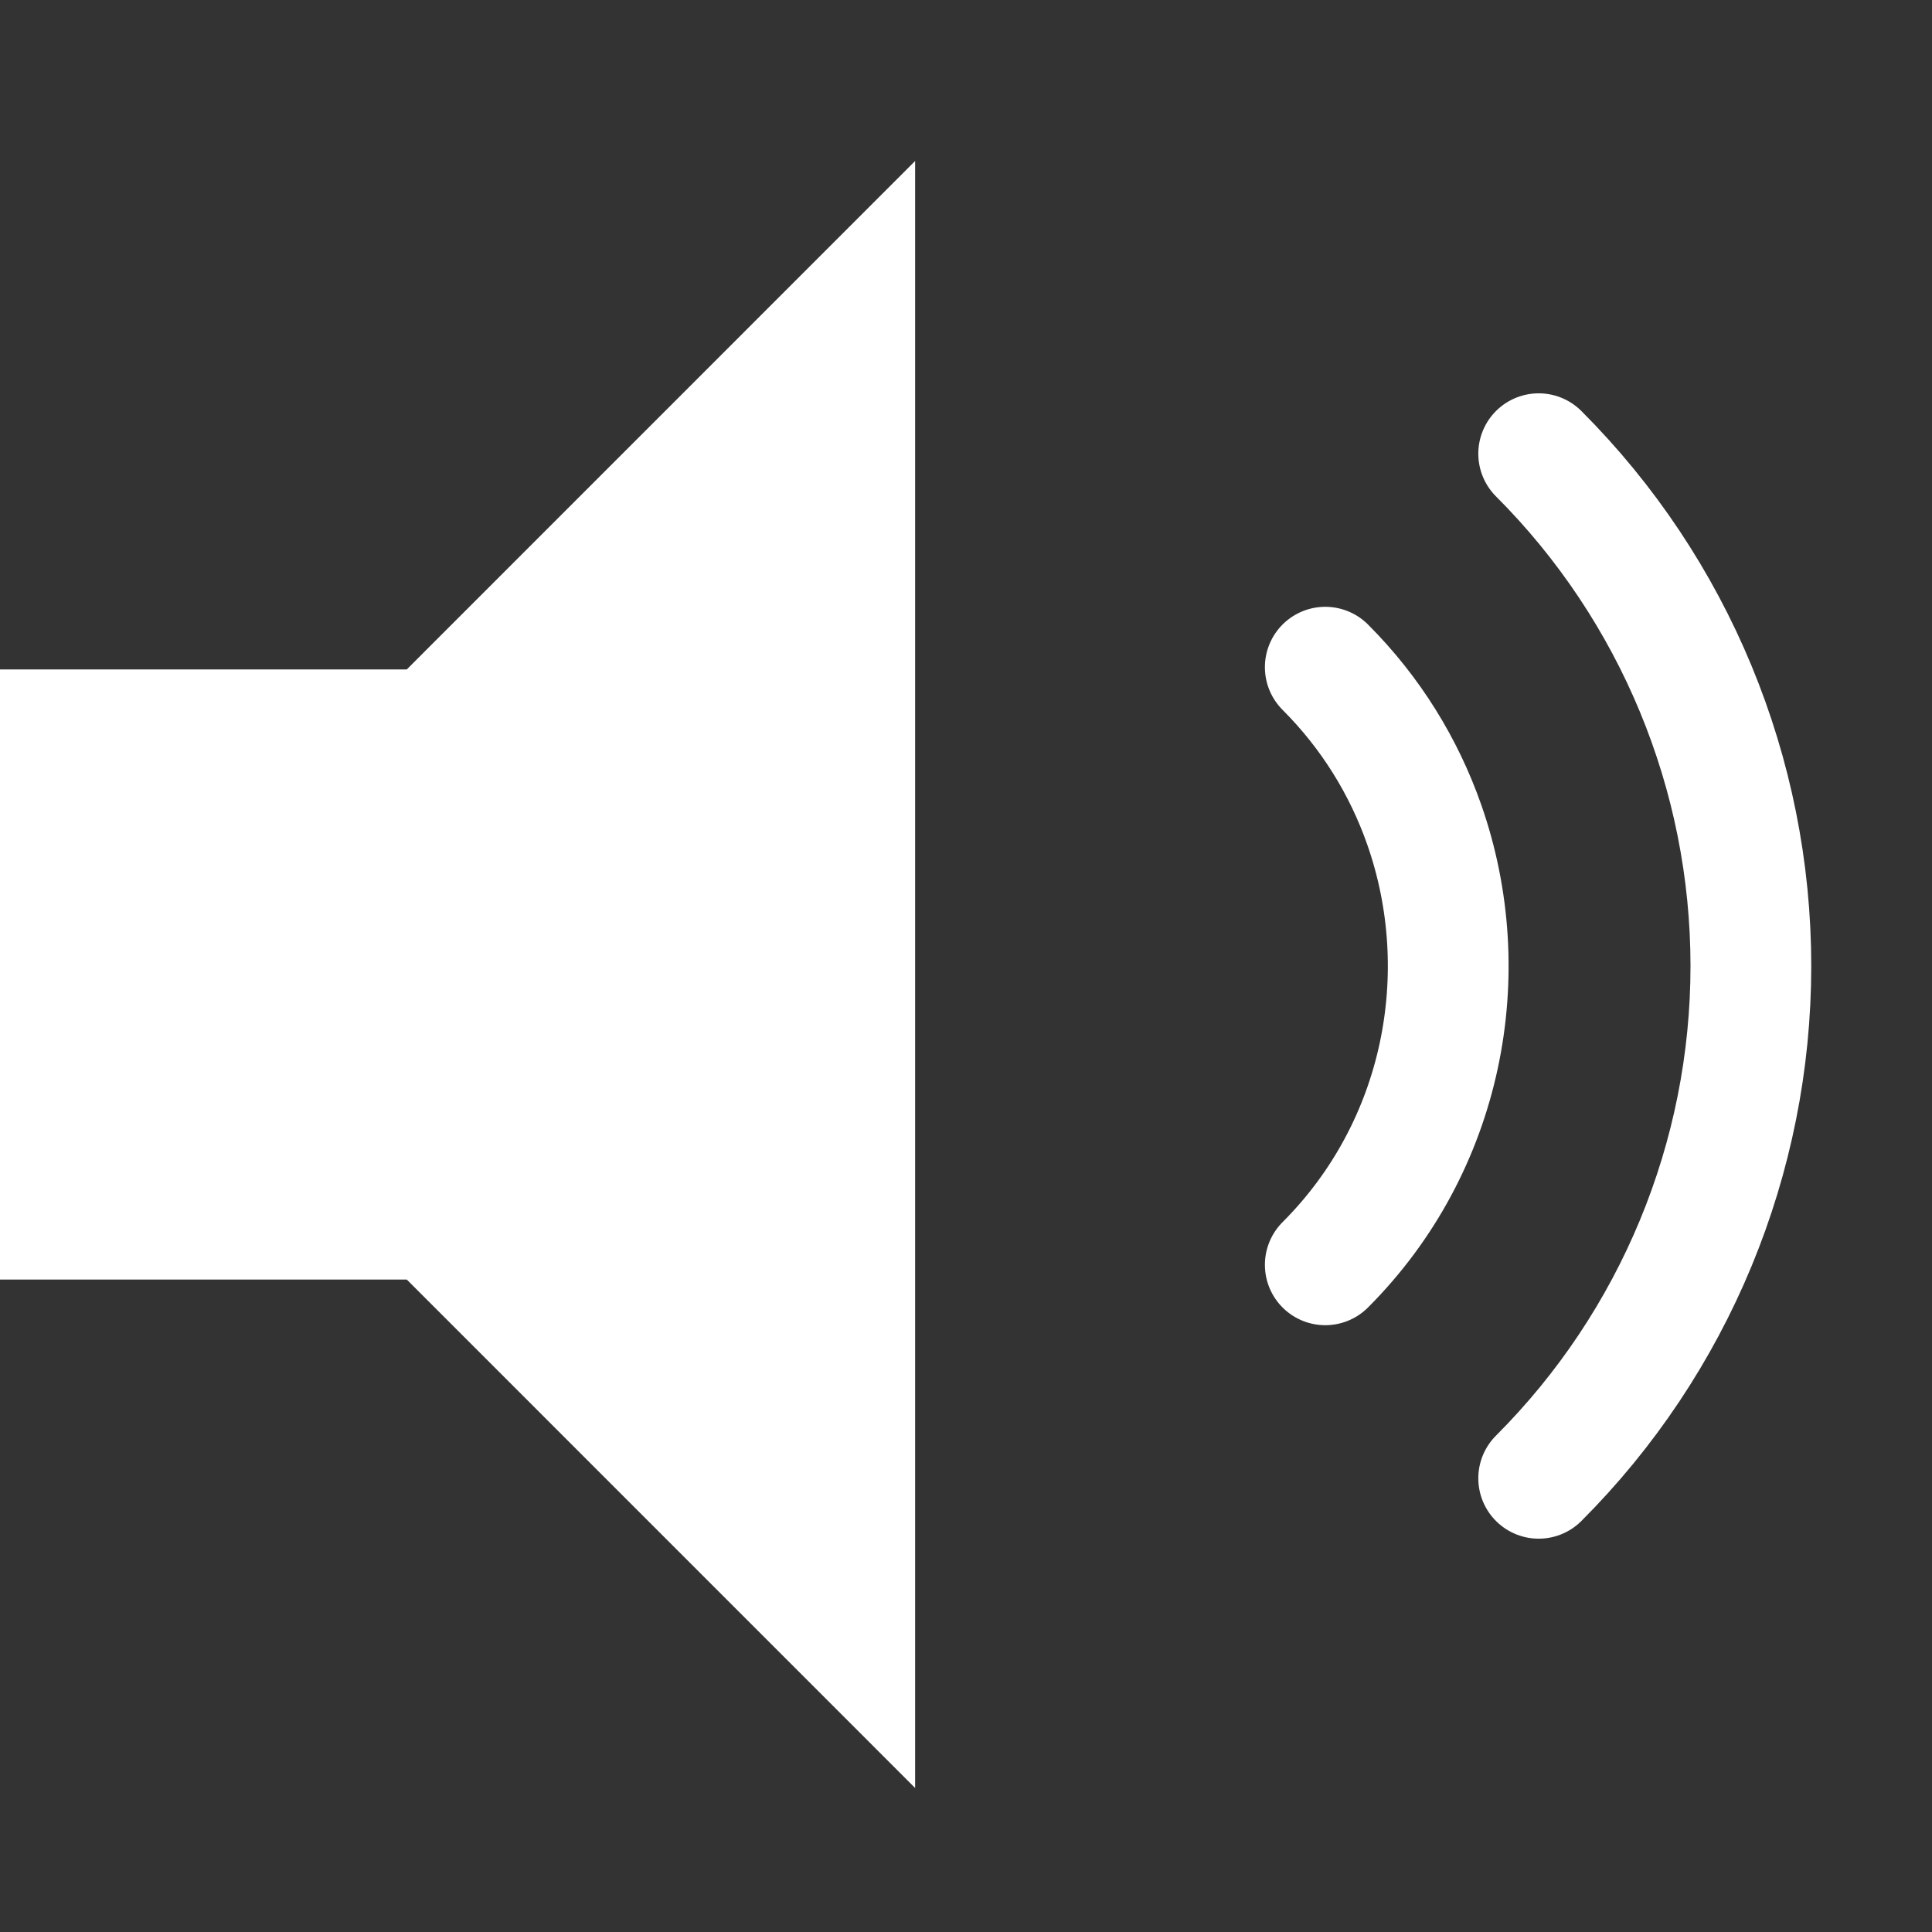
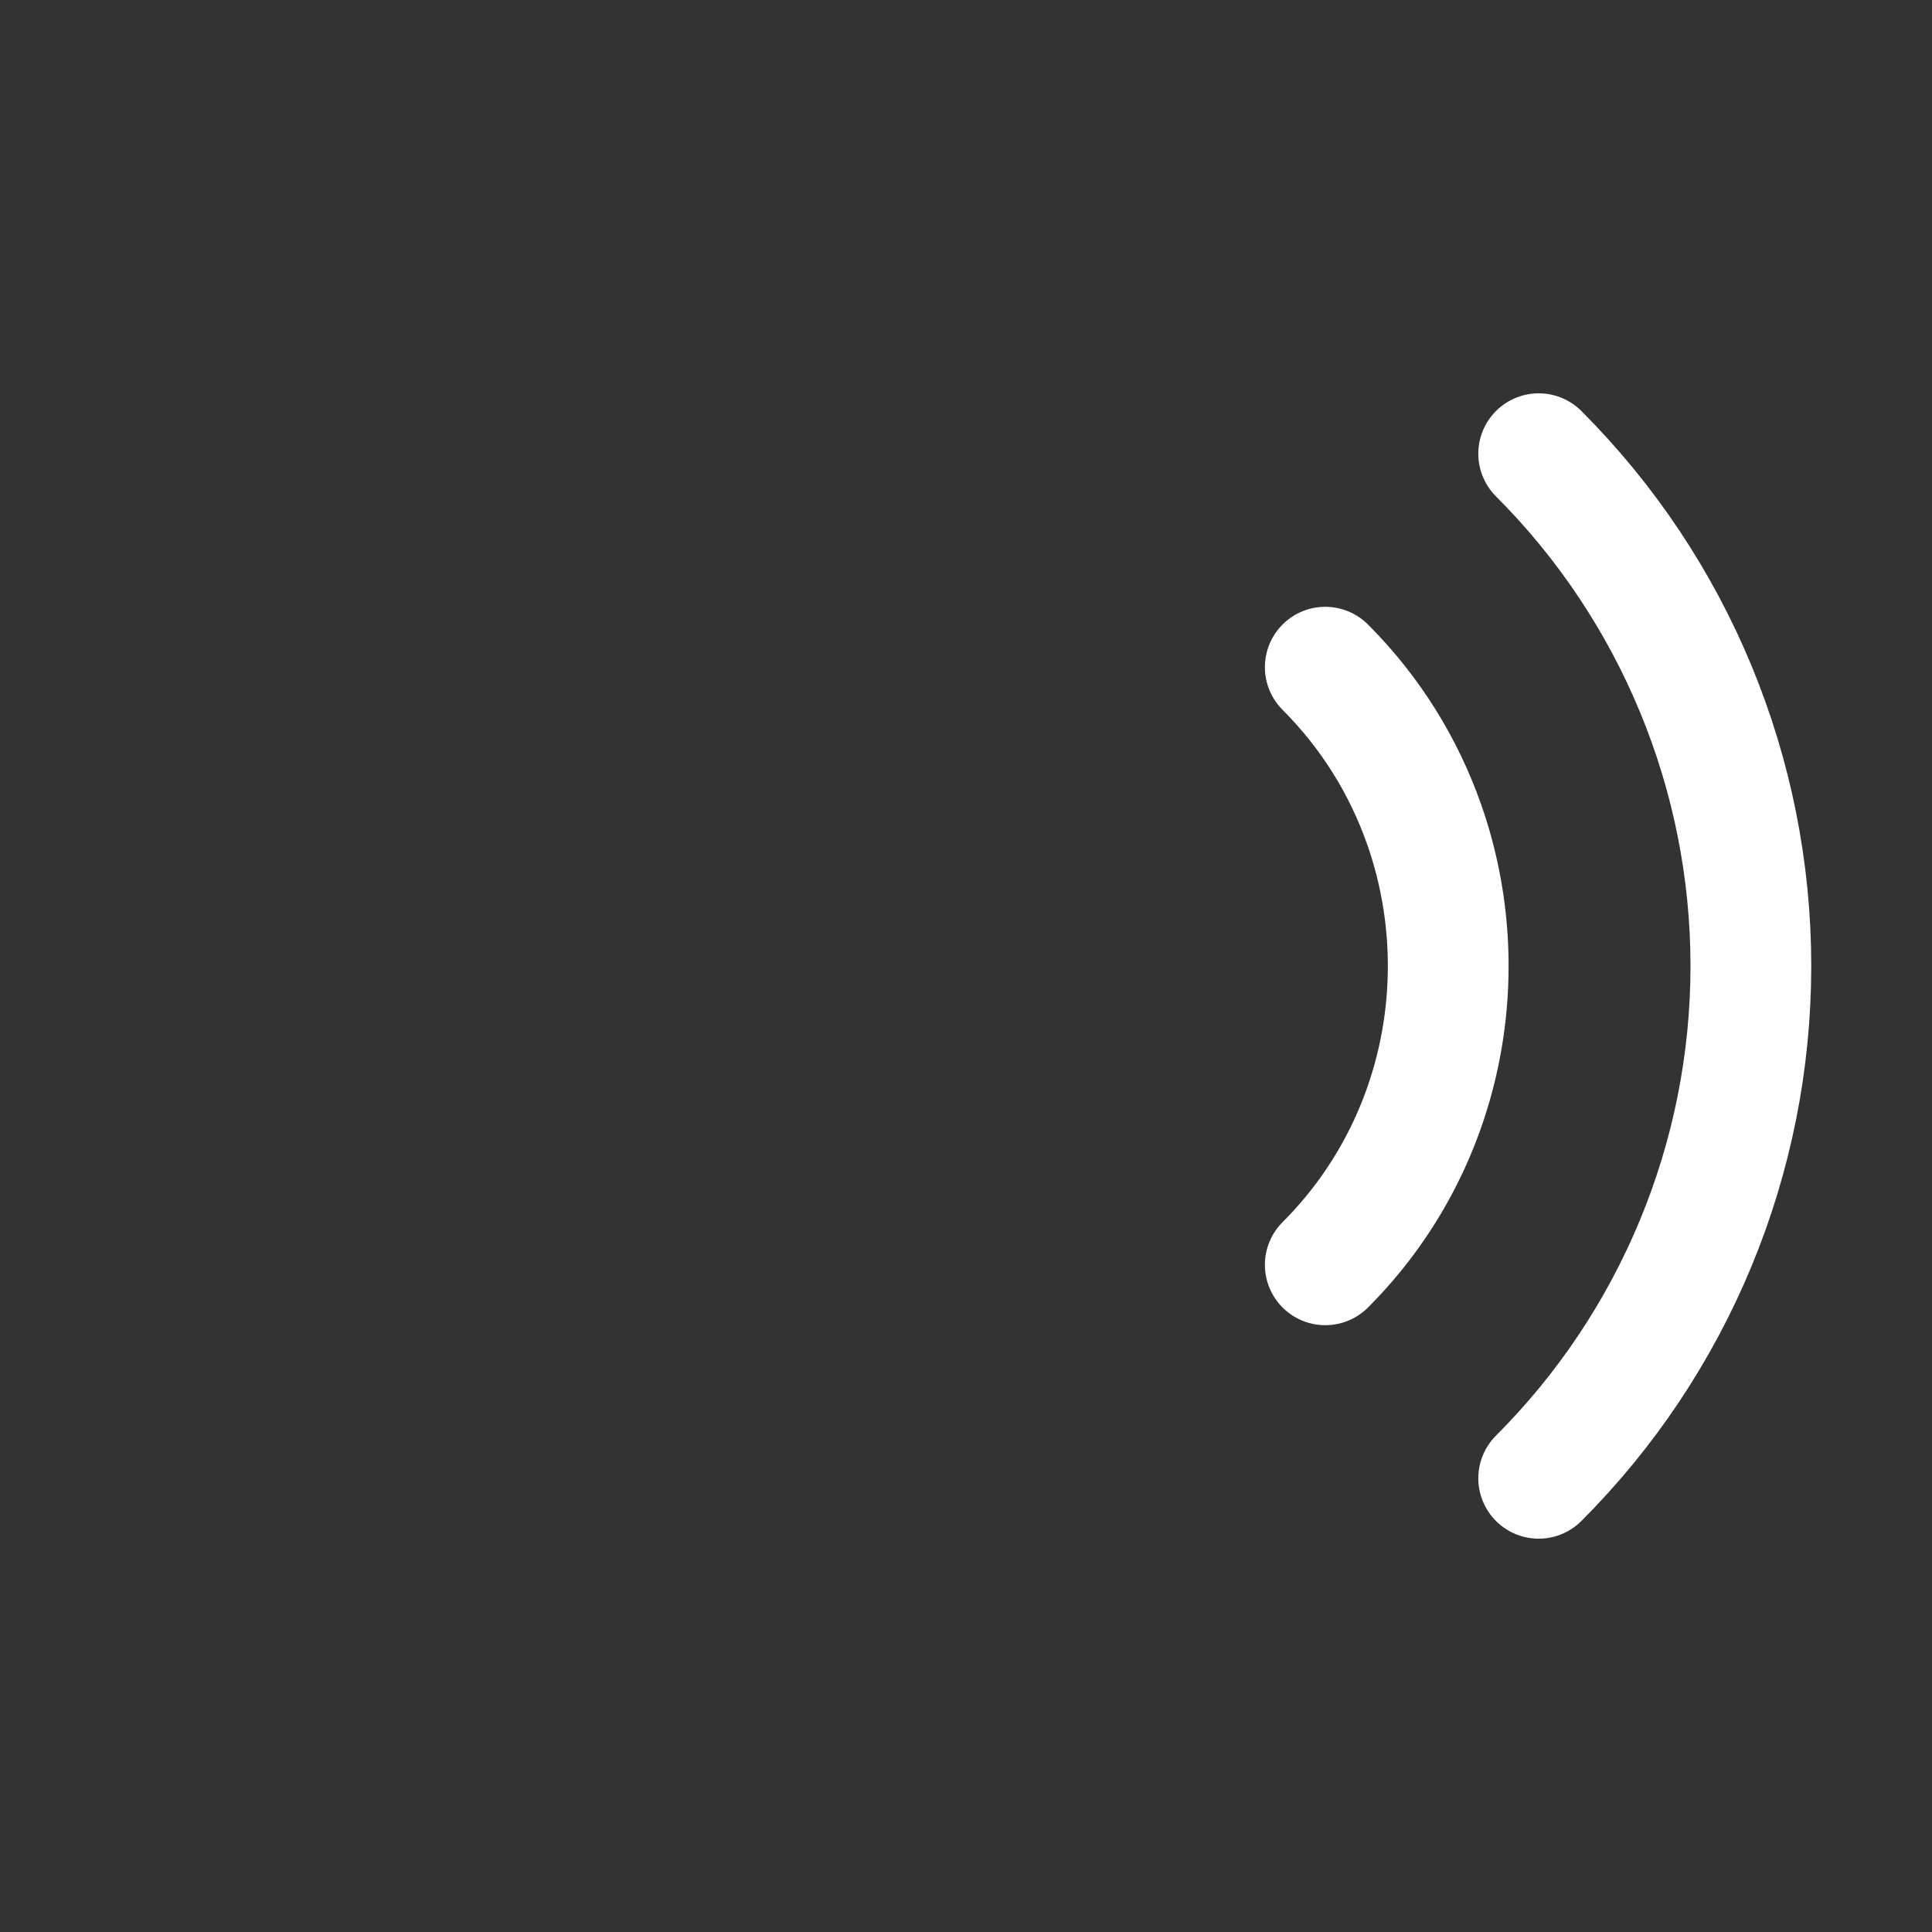
<svg xmlns="http://www.w3.org/2000/svg" width="100%" height="100%" viewBox="0 0 24 24" version="1.1" xml:space="preserve" style="fill-rule:evenodd;clip-rule:evenodd;stroke-linecap:round;stroke-linejoin:round;">
  <rect x="0" y="0" width="24" height="24" fill="#333333" stroke="none" />
  <clipPath id="_clip1">
    <rect x="0" y="2" width="11.553" height="20.211" />
  </clipPath>
  <g clip-path="url(#_clip1)">
-     <path d="M0,8.316L5.053,8.316L11.368,2L11.368,22.211L5.053,15.895L0,15.895L0,8.316ZM17.166,12.105L13.895,8.834L15.676,7.053L18.947,10.324L22.219,7.053L24,8.834L20.728,12.105L24,15.377L22.219,17.158L18.947,13.886L15.676,17.158L13.895,15.377L17.166,12.105Z" style="fill:white;fill-rule:nonzero;" />
-   </g>
+     </g>
  <path d="M19.114,5.636C20.801,7.323 21.75,9.614 21.75,12C21.75,14.386 20.801,16.677 19.114,18.364M16.463,8.288C17.031,8.856 17.441,9.527 17.692,10.243C18.341,12.092 17.931,14.244 16.463,15.712" style="fill:none;fill-rule:nonzero;stroke:white;stroke-width:1.5px;" />
</svg>